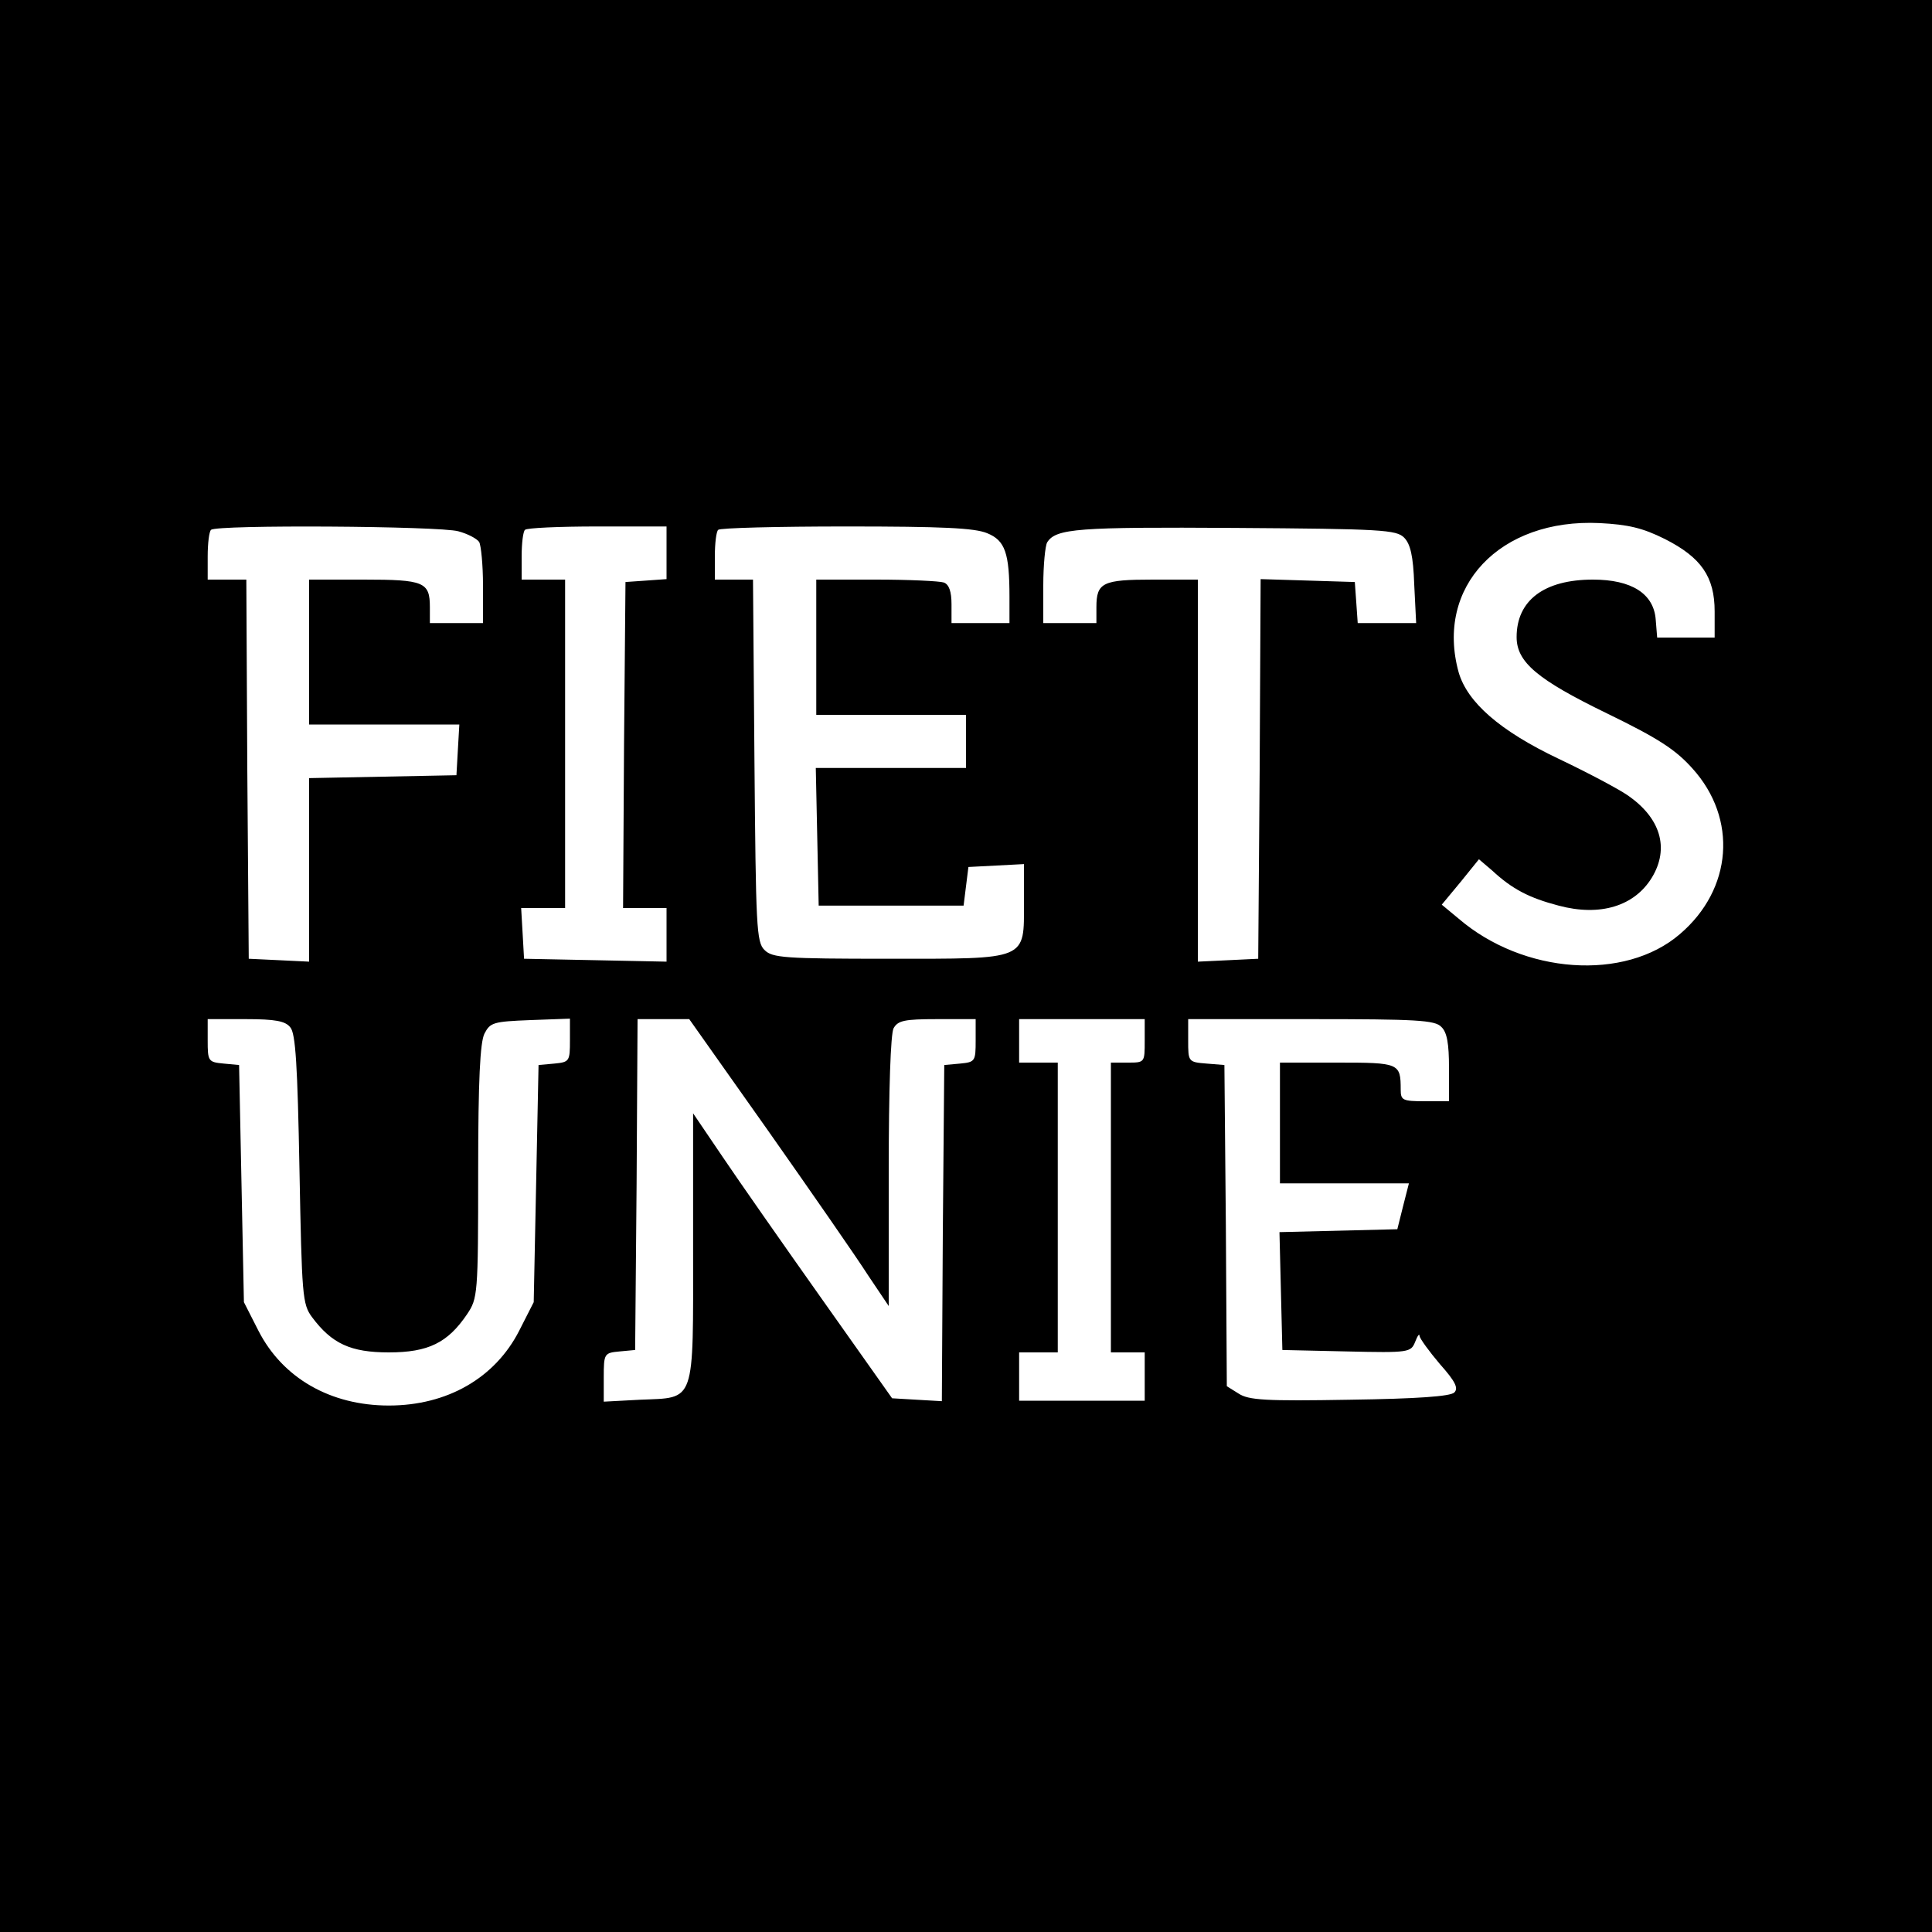
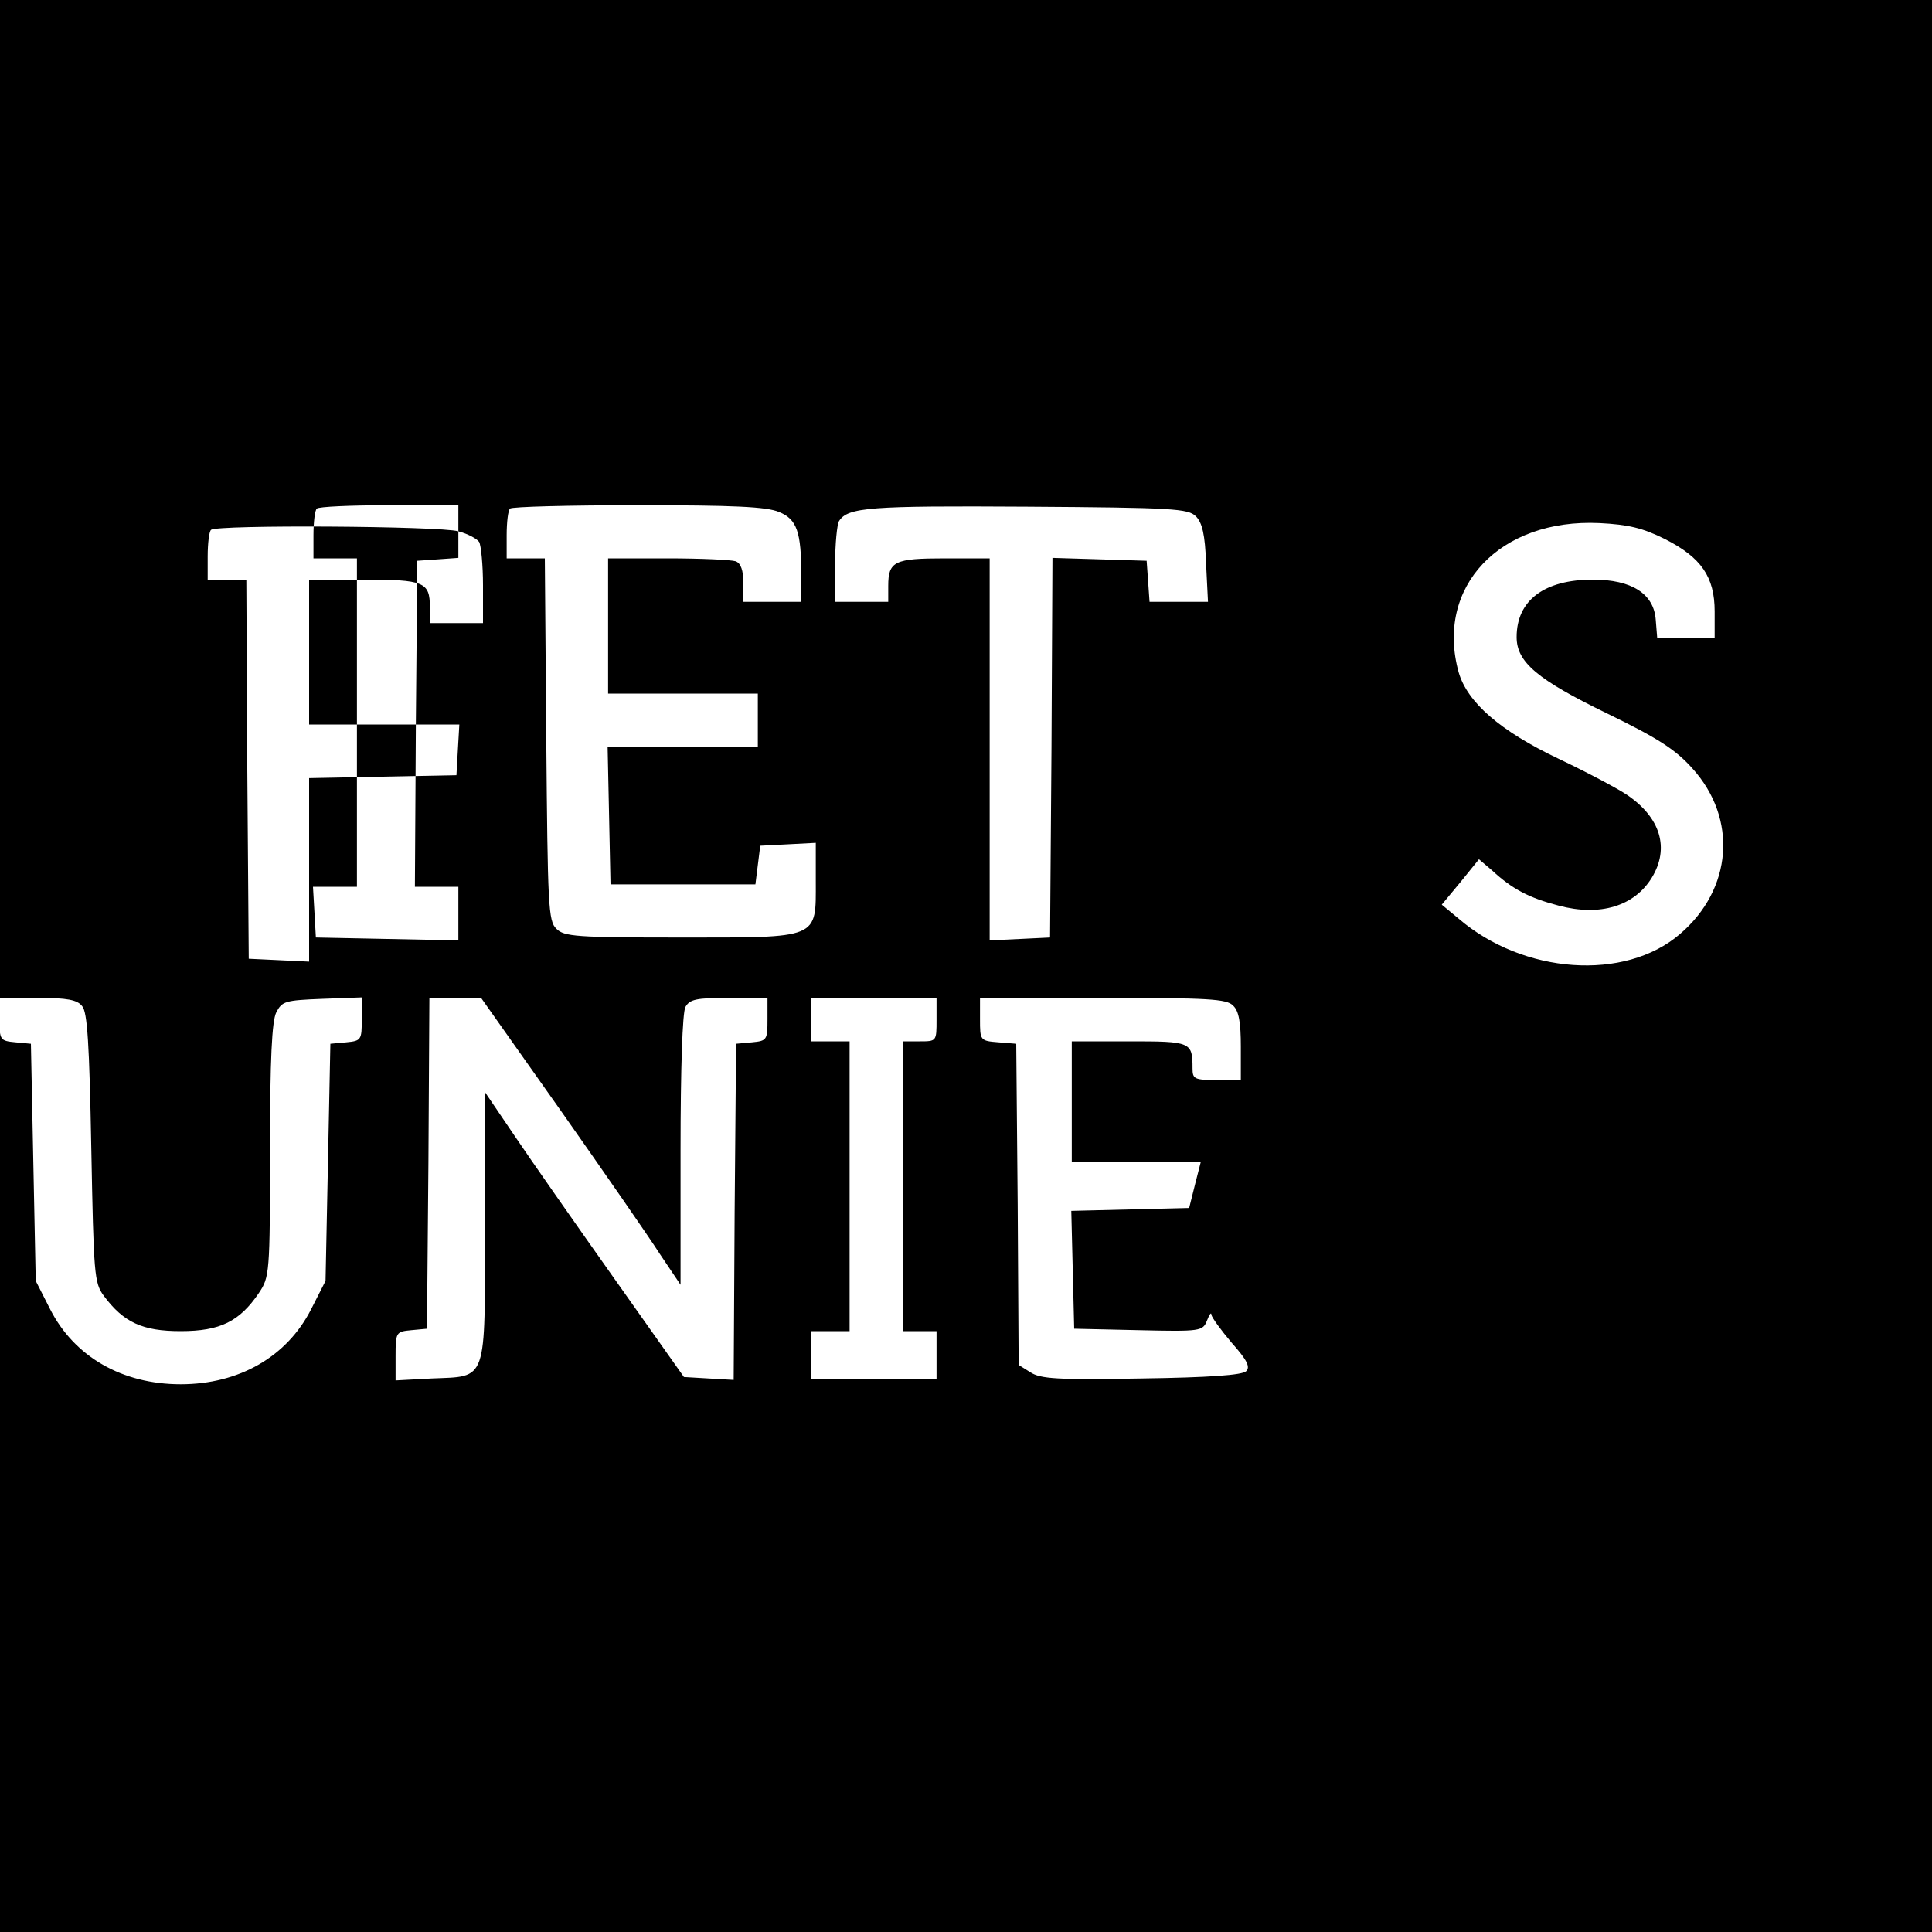
<svg xmlns="http://www.w3.org/2000/svg" version="1.0" width="400pt" height="400pt" viewBox="0 0 400 400" preserveAspectRatio="xMidYMid meet">
  <g transform="translate(0,400) scale(0.1,-0.1)" fill="#000000" stroke="none">
-     <path d="M0 2000 l0 -2000 2000 0 2000 0 0 2000 0 2000 -2000 0 -2000 0 0 -2000z m3447 884 c75 -38 103 -78 103 -150 l0 -54 -59 0 -60 0 -3 37 c-4 54 -50 83 -130 83 -101 0 -158 -43 -158 -119 0 -52 43 -88 187 -158 107 -52 142 -75 177 -114 94 -104 83 -250 -26 -343 -114 -98 -324 -83 -458 32 l-35 29 39 47 38 47 27 -23 c42 -39 77 -57 138 -73 86 -23 157 -1 193 58 37 61 18 124 -51 171 -19 13 -83 47 -142 75 -122 58 -189 117 -207 179 -49 177 85 319 292 309 59 -3 89 -10 135 -33z m-2498 16 c19 -5 38 -15 43 -22 4 -7 8 -48 8 -90 l0 -78 -55 0 -55 0 0 33 c0 52 -12 57 -137 57 l-113 0 0 -150 0 -150 156 0 155 0 -3 -52 -3 -53 -152 -3 -153 -3 0 -190 0 -190 -62 3 -63 3 -3 393 -2 392 -40 0 -40 0 0 48 c0 27 3 52 7 55 10 11 474 8 512 -3z m431 -44 l0 -55 -42 -3 -43 -3 -3 -337 -2 -338 45 0 45 0 0 -55 0 -56 -147 3 -148 3 -3 53 -3 52 45 0 46 0 0 340 0 340 -45 0 -45 0 0 48 c0 27 3 52 7 55 3 4 71 7 150 7 l143 0 0 -54z m664 40 c37 -15 46 -41 46 -132 l0 -54 -60 0 -60 0 0 39 c0 26 -5 41 -16 45 -9 3 -72 6 -140 6 l-124 0 0 -140 0 -140 155 0 155 0 0 -55 0 -55 -155 0 -156 0 3 -142 3 -143 150 0 150 0 5 40 5 40 58 3 57 3 0 -79 c0 -121 10 -117 -281 -117 -215 0 -240 2 -256 18 -17 16 -18 48 -21 392 l-3 375 -39 0 -40 0 0 48 c0 27 3 52 7 55 3 4 123 7 265 7 198 0 266 -3 292 -14z m863 -9 c13 -13 19 -38 21 -97 l4 -80 -60 0 -61 0 -3 43 -3 42 -97 3 -98 3 -2 -393 -3 -393 -62 -3 -63 -3 0 396 0 395 -93 0 c-104 0 -117 -6 -117 -57 l0 -33 -55 0 -55 0 0 78 c0 42 4 82 8 89 18 29 64 32 389 30 304 -2 334 -4 350 -20z m-2306 -1014 c11 -12 15 -79 19 -294 5 -262 6 -279 26 -306 41 -55 80 -73 159 -73 82 0 122 20 162 79 22 33 23 40 23 295 0 190 4 268 13 286 12 23 18 25 95 28 l82 3 0 -45 c0 -43 -1 -45 -32 -48 l-33 -3 -5 -246 -5 -245 -30 -59 c-50 -98 -149 -155 -270 -155 -121 0 -220 57 -270 155 l-30 59 -5 245 -5 246 -32 3 c-32 3 -33 5 -33 48 l0 44 79 0 c61 0 82 -4 92 -17z m990 -215 c90 -128 183 -262 206 -298 l43 -64 0 278 c0 172 4 285 10 297 9 16 22 19 90 19 l80 0 0 -44 c0 -43 -1 -45 -32 -48 l-33 -3 -3 -348 -2 -348 -52 3 -51 3 -145 205 c-80 113 -173 246 -206 295 l-61 90 0 -277 c0 -328 6 -311 -110 -316 l-75 -4 0 50 c0 50 1 51 33 54 l32 3 3 343 2 342 54 0 53 0 164 -232z m779 187 c0 -45 0 -45 -35 -45 l-35 0 0 -300 0 -300 35 0 35 0 0 -50 0 -50 -130 0 -130 0 0 50 0 50 40 0 40 0 0 300 0 300 -40 0 -40 0 0 45 0 45 130 0 130 0 0 -45z m614 29 c12 -11 16 -35 16 -85 l0 -69 -50 0 c-46 0 -50 2 -50 24 0 55 -3 56 -131 56 l-119 0 0 -125 0 -125 133 0 134 0 -12 -47 -12 -48 -122 -3 -122 -3 3 -122 3 -122 133 -3 c130 -3 133 -2 142 20 5 13 9 18 9 12 1 -6 20 -32 42 -58 32 -36 39 -50 30 -59 -8 -8 -76 -13 -217 -15 -174 -3 -209 -1 -230 13 l-24 15 -2 333 -3 332 -37 3 c-38 3 -38 4 -38 48 l0 44 254 0 c218 0 257 -2 270 -16z" />
+     <path d="M0 2000 l0 -2000 2000 0 2000 0 0 2000 0 2000 -2000 0 -2000 0 0 -2000z m3447 884 c75 -38 103 -78 103 -150 l0 -54 -59 0 -60 0 -3 37 c-4 54 -50 83 -130 83 -101 0 -158 -43 -158 -119 0 -52 43 -88 187 -158 107 -52 142 -75 177 -114 94 -104 83 -250 -26 -343 -114 -98 -324 -83 -458 32 l-35 29 39 47 38 47 27 -23 c42 -39 77 -57 138 -73 86 -23 157 -1 193 58 37 61 18 124 -51 171 -19 13 -83 47 -142 75 -122 58 -189 117 -207 179 -49 177 85 319 292 309 59 -3 89 -10 135 -33z m-2498 16 c19 -5 38 -15 43 -22 4 -7 8 -48 8 -90 l0 -78 -55 0 -55 0 0 33 c0 52 -12 57 -137 57 l-113 0 0 -150 0 -150 156 0 155 0 -3 -52 -3 -53 -152 -3 -153 -3 0 -190 0 -190 -62 3 -63 3 -3 393 -2 392 -40 0 -40 0 0 48 c0 27 3 52 7 55 10 11 474 8 512 -3z l0 -55 -42 -3 -43 -3 -3 -337 -2 -338 45 0 45 0 0 -55 0 -56 -147 3 -148 3 -3 53 -3 52 45 0 46 0 0 340 0 340 -45 0 -45 0 0 48 c0 27 3 52 7 55 3 4 71 7 150 7 l143 0 0 -54z m664 40 c37 -15 46 -41 46 -132 l0 -54 -60 0 -60 0 0 39 c0 26 -5 41 -16 45 -9 3 -72 6 -140 6 l-124 0 0 -140 0 -140 155 0 155 0 0 -55 0 -55 -155 0 -156 0 3 -142 3 -143 150 0 150 0 5 40 5 40 58 3 57 3 0 -79 c0 -121 10 -117 -281 -117 -215 0 -240 2 -256 18 -17 16 -18 48 -21 392 l-3 375 -39 0 -40 0 0 48 c0 27 3 52 7 55 3 4 123 7 265 7 198 0 266 -3 292 -14z m863 -9 c13 -13 19 -38 21 -97 l4 -80 -60 0 -61 0 -3 43 -3 42 -97 3 -98 3 -2 -393 -3 -393 -62 -3 -63 -3 0 396 0 395 -93 0 c-104 0 -117 -6 -117 -57 l0 -33 -55 0 -55 0 0 78 c0 42 4 82 8 89 18 29 64 32 389 30 304 -2 334 -4 350 -20z m-2306 -1014 c11 -12 15 -79 19 -294 5 -262 6 -279 26 -306 41 -55 80 -73 159 -73 82 0 122 20 162 79 22 33 23 40 23 295 0 190 4 268 13 286 12 23 18 25 95 28 l82 3 0 -45 c0 -43 -1 -45 -32 -48 l-33 -3 -5 -246 -5 -245 -30 -59 c-50 -98 -149 -155 -270 -155 -121 0 -220 57 -270 155 l-30 59 -5 245 -5 246 -32 3 c-32 3 -33 5 -33 48 l0 44 79 0 c61 0 82 -4 92 -17z m990 -215 c90 -128 183 -262 206 -298 l43 -64 0 278 c0 172 4 285 10 297 9 16 22 19 90 19 l80 0 0 -44 c0 -43 -1 -45 -32 -48 l-33 -3 -3 -348 -2 -348 -52 3 -51 3 -145 205 c-80 113 -173 246 -206 295 l-61 90 0 -277 c0 -328 6 -311 -110 -316 l-75 -4 0 50 c0 50 1 51 33 54 l32 3 3 343 2 342 54 0 53 0 164 -232z m779 187 c0 -45 0 -45 -35 -45 l-35 0 0 -300 0 -300 35 0 35 0 0 -50 0 -50 -130 0 -130 0 0 50 0 50 40 0 40 0 0 300 0 300 -40 0 -40 0 0 45 0 45 130 0 130 0 0 -45z m614 29 c12 -11 16 -35 16 -85 l0 -69 -50 0 c-46 0 -50 2 -50 24 0 55 -3 56 -131 56 l-119 0 0 -125 0 -125 133 0 134 0 -12 -47 -12 -48 -122 -3 -122 -3 3 -122 3 -122 133 -3 c130 -3 133 -2 142 20 5 13 9 18 9 12 1 -6 20 -32 42 -58 32 -36 39 -50 30 -59 -8 -8 -76 -13 -217 -15 -174 -3 -209 -1 -230 13 l-24 15 -2 333 -3 332 -37 3 c-38 3 -38 4 -38 48 l0 44 254 0 c218 0 257 -2 270 -16z" />
  </g>
</svg>